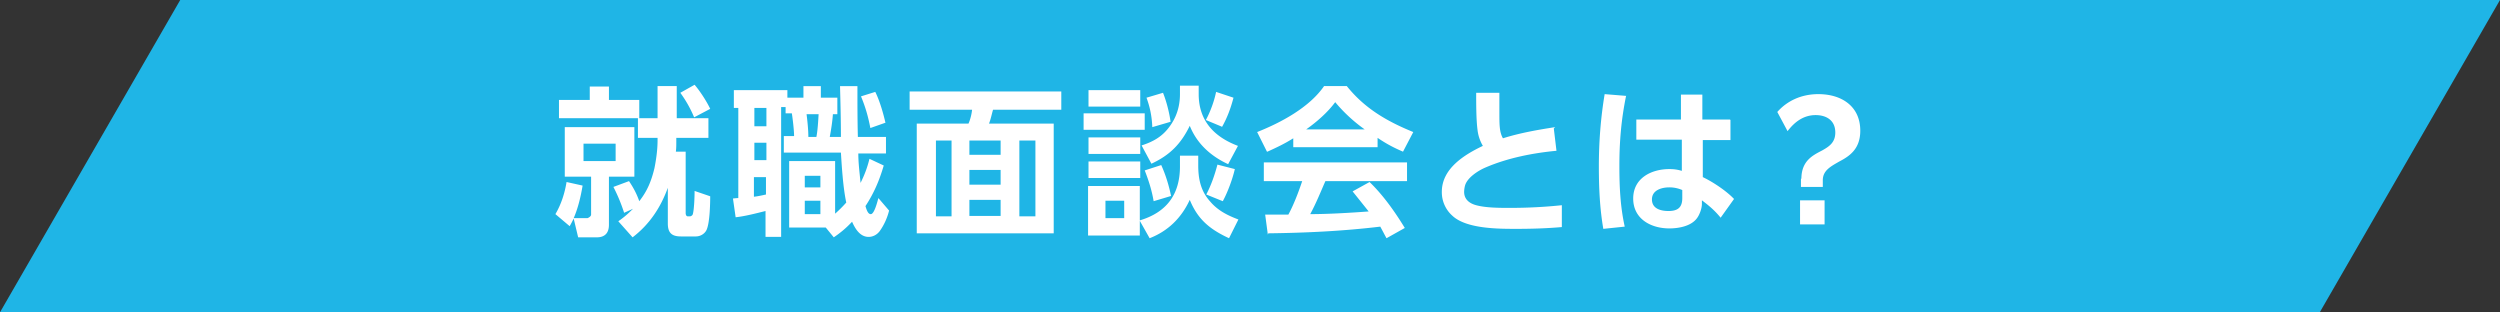
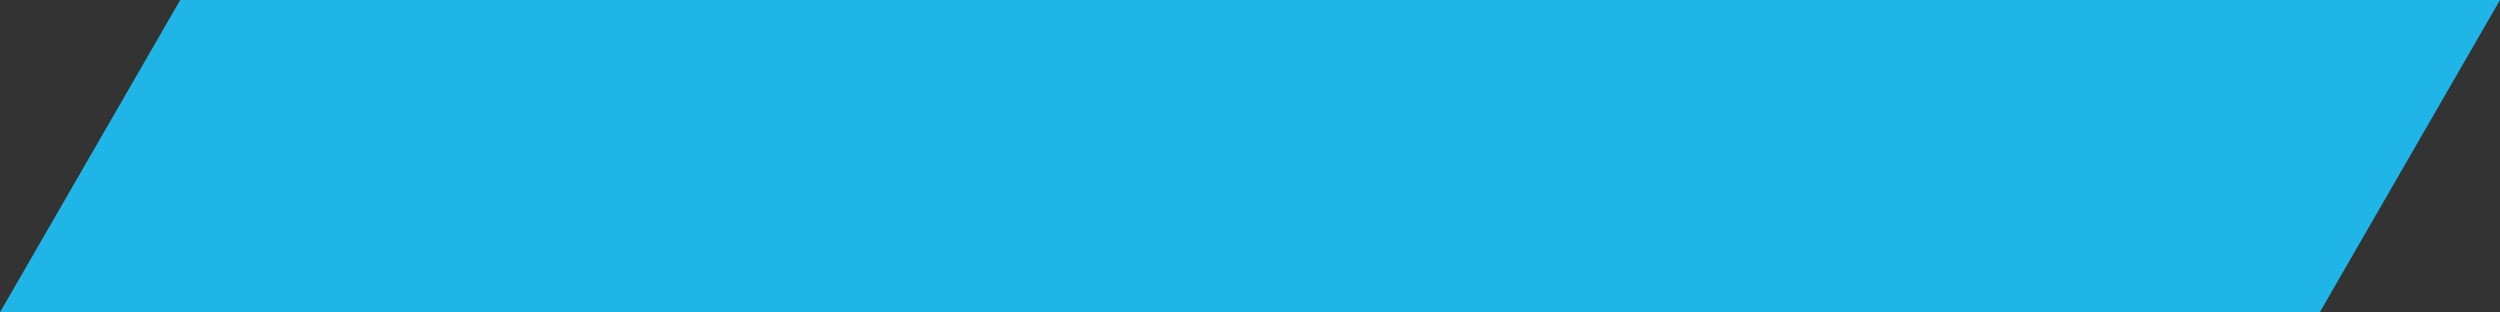
<svg xmlns="http://www.w3.org/2000/svg" data-name="レイヤー 2" viewBox="0 0 56.04 7">
  <rect x="0" y="0" width="56.04" height="7" fill="#333333" stroke="none" />
  <g data-name="レイヤー 3" stroke-width="0">
    <path fill="#1fb5e6" d="M52 7H0l4.04-7h52L52 7z" />
-     <path d="M13.17 4.89s.08-.03.08-.08v-.85h-.59V2.85h1.56v1.11h-.57v1.08c0 .18-.09.28-.27.28h-.42l-.1-.42c-.03.06-.05.1-.09.17l-.32-.27c.13-.22.21-.47.25-.72l.36.08c-.04.24-.1.5-.2.73h.31zm.05-2.65v-.3h.43v.3h.68v.41h-1.8v-.41h.69zm-.14.98v.39h.72v-.39h-.72zm2.29.18v1.38s0 .07.05.07h.05s.05-.01.06-.05c.03-.1.04-.39.04-.52l.35.12c0 .18-.01.59-.08.75-.04.09-.14.15-.24.15h-.34c-.21 0-.29-.09-.29-.29v-.8c-.16.44-.41.82-.79 1.11l-.32-.36c.13-.09.22-.17.33-.28l-.2.09a3.72 3.72 0 00-.24-.58l.35-.13c.1.15.17.28.23.45.18-.23.27-.45.34-.74.04-.2.07-.42.07-.62v-.06h-.44v-.44h.44v-.72h.43v.72h.71v.44h-.72v.08c0 .08 0 .16-.01.23h.21zm.55-.96l-.36.19a2.69 2.69 0 00-.31-.55l.32-.18c.12.14.27.37.35.54zm.64-.02h-.11v-.4h1.2v.17h.36v-.26h.39v.26h.37v.37h-.1c-.01.16-.04.35-.07.51h.25c0-.38-.01-.76-.02-1.14h.39c0 .4 0 .76.01 1.14h.63v.37h-.62c0 .22.03.44.05.66.09-.18.15-.34.2-.54l.32.15c-.1.34-.22.62-.41.91.03.1.06.18.12.18.08 0 .15-.29.17-.36l.24.28c-.04.16-.11.32-.21.46-.06.08-.15.13-.25.13-.19 0-.3-.18-.37-.34-.13.14-.25.24-.41.35l-.18-.22h-.82V3.61h1.03v1.18c.09-.08.17-.16.25-.25-.07-.32-.1-.79-.12-1.12h-1.28v-.37h.23c0-.13-.03-.38-.05-.51h-.14V2.4h-.1v2.91h-.35v-.58c-.2.05-.47.12-.67.14l-.06-.42s.08-.01.12-.01V2.4zm.35 0v.41h.27v-.41h-.27zm0 .78v.39h.27V3.2h-.27zm.26 1.16v-.39h-.27v.44c.09-.01.18-.03.27-.05zm.87-.42v.26h.35v-.26h-.35zm0 .56v.3h.35v-.3h-.35zm.04-1.94c.02.16.04.35.04.51h.18c.03-.15.04-.35.05-.51h-.27zm1.77.19l-.34.12c-.05-.26-.11-.47-.21-.71l.32-.1c.1.2.18.48.23.7zm3.93-.29h-1.52c-.03.1-.05.21-.09.31h1.45v2.46h-3.07V2.77h1.16c.04-.09.07-.21.08-.31h-1.4v-.41h3.4v.41zm-2.8.69v1.7h.35v-1.7h-.35zm.75 0v.32h.7v-.32h-.7zm0 .66v.33h.7v-.33h-.7zm0 .67v.36h.7v-.36h-.7zm1.12-1.33v1.7h.36v-1.7h-.36zm2.81-.61v.37h-1.37v-.37h1.37zm-.1-.52v.37H24.4v-.37h1.16zm0 1.06v.37H24.4v-.37h1.16zm.89.64v-.23h.41v.22c0 .31.06.58.27.81.17.2.39.31.63.4l-.21.42c-.43-.2-.7-.42-.88-.86-.19.41-.49.7-.9.86l-.22-.39v.33h-1.16V4.17h1.16v.77c.6-.18.9-.58.9-1.21zm-.89-.1v.37H24.4v-.37h1.16zm-.78.88v.39h.42V4.5h-.42zm2.09-2.56v.17c0 .6.35.96.88 1.16l-.22.41c-.39-.18-.7-.46-.86-.86-.2.41-.45.66-.86.85l-.22-.41c.25-.08.45-.19.61-.4.17-.22.25-.47.25-.75v-.19h.42zm-.61 2.45l-.4.12c-.04-.24-.11-.46-.2-.69l.37-.12c.1.22.17.45.22.69zm-.02-1.66l-.41.12c-.01-.24-.05-.44-.13-.66l.37-.11c.08.2.14.44.17.65zm1.15.11l-.36-.15c.1-.18.19-.43.23-.63l.39.13c-.06.23-.14.45-.26.66zm.29.95c-.05.22-.16.52-.27.72l-.37-.15c.11-.21.19-.44.25-.67l.39.1zm.72-.39l-.22-.44c.53-.21 1.17-.55 1.5-1.03h.51c.4.5.9.79 1.49 1.03l-.23.44c-.21-.09-.38-.18-.57-.31v.21h-1.89v-.2c-.19.12-.38.21-.58.3zm.02 1.86l-.06-.45h.52c.12-.22.23-.51.31-.75h-.86v-.42h3.21v.42h-1.83c-.11.25-.21.5-.34.74.41 0 .9-.03 1.31-.06l-.36-.45.38-.21c.31.3.57.67.79 1.03l-.41.23c-.05-.09-.09-.17-.14-.26-.83.1-1.67.14-2.51.15zm2.17-2.36a3.49 3.49 0 01-.66-.61c-.17.23-.41.44-.65.61h1.31zm4.24-.02l.06.5c-.53.05-1.09.16-1.58.37-.17.07-.42.23-.47.41a.59.59 0 00-.02.14c0 .17.12.26.27.3.22.06.53.06.76.06.39 0 .78-.02 1.16-.06v.49c-.34.03-.68.04-1.02.04-.41 0-1.13 0-1.44-.3a.703.703 0 01-.23-.53c0-.52.5-.83.92-1.03a.903.903 0 01-.12-.36c-.03-.23-.03-.59-.03-.83h.52v.42c0 .3 0 .46.08.6.38-.12.78-.19 1.17-.25zm1.62-.73c-.11.54-.15 1.03-.15 1.57 0 .46.02.91.12 1.36l-.48.05c-.08-.46-.1-.93-.1-1.4 0-.54.04-1.08.13-1.62l.49.04zm2.34.54v.45h-.62v.83c.23.11.53.31.7.49l-.3.42c-.14-.17-.25-.26-.42-.39v.08c0 .1-.05.24-.11.32-.13.18-.41.23-.62.23-.41 0-.81-.21-.81-.67s.41-.66.81-.66c.1 0 .18.01.28.04v-.7h-1.02v-.45h1v-.56h.48v.56h.62zM37.42 4.2c-.17 0-.39.06-.39.27s.2.26.37.26c.21 0 .31-.08.31-.29v-.18a.717.717 0 00-.29-.06zm2.96-.19c0-.41.26-.53.47-.64.16-.09.29-.18.29-.4 0-.28-.21-.39-.44-.39-.27 0-.47.15-.63.36l-.23-.43c.22-.25.54-.4.92-.4.52 0 .94.27.94.82 0 .41-.24.57-.47.69-.19.11-.37.2-.37.42v.15h-.49V4zm-.03.48h.55v.54h-.55v-.54z" fill="#fff" />
  </g>
</svg>